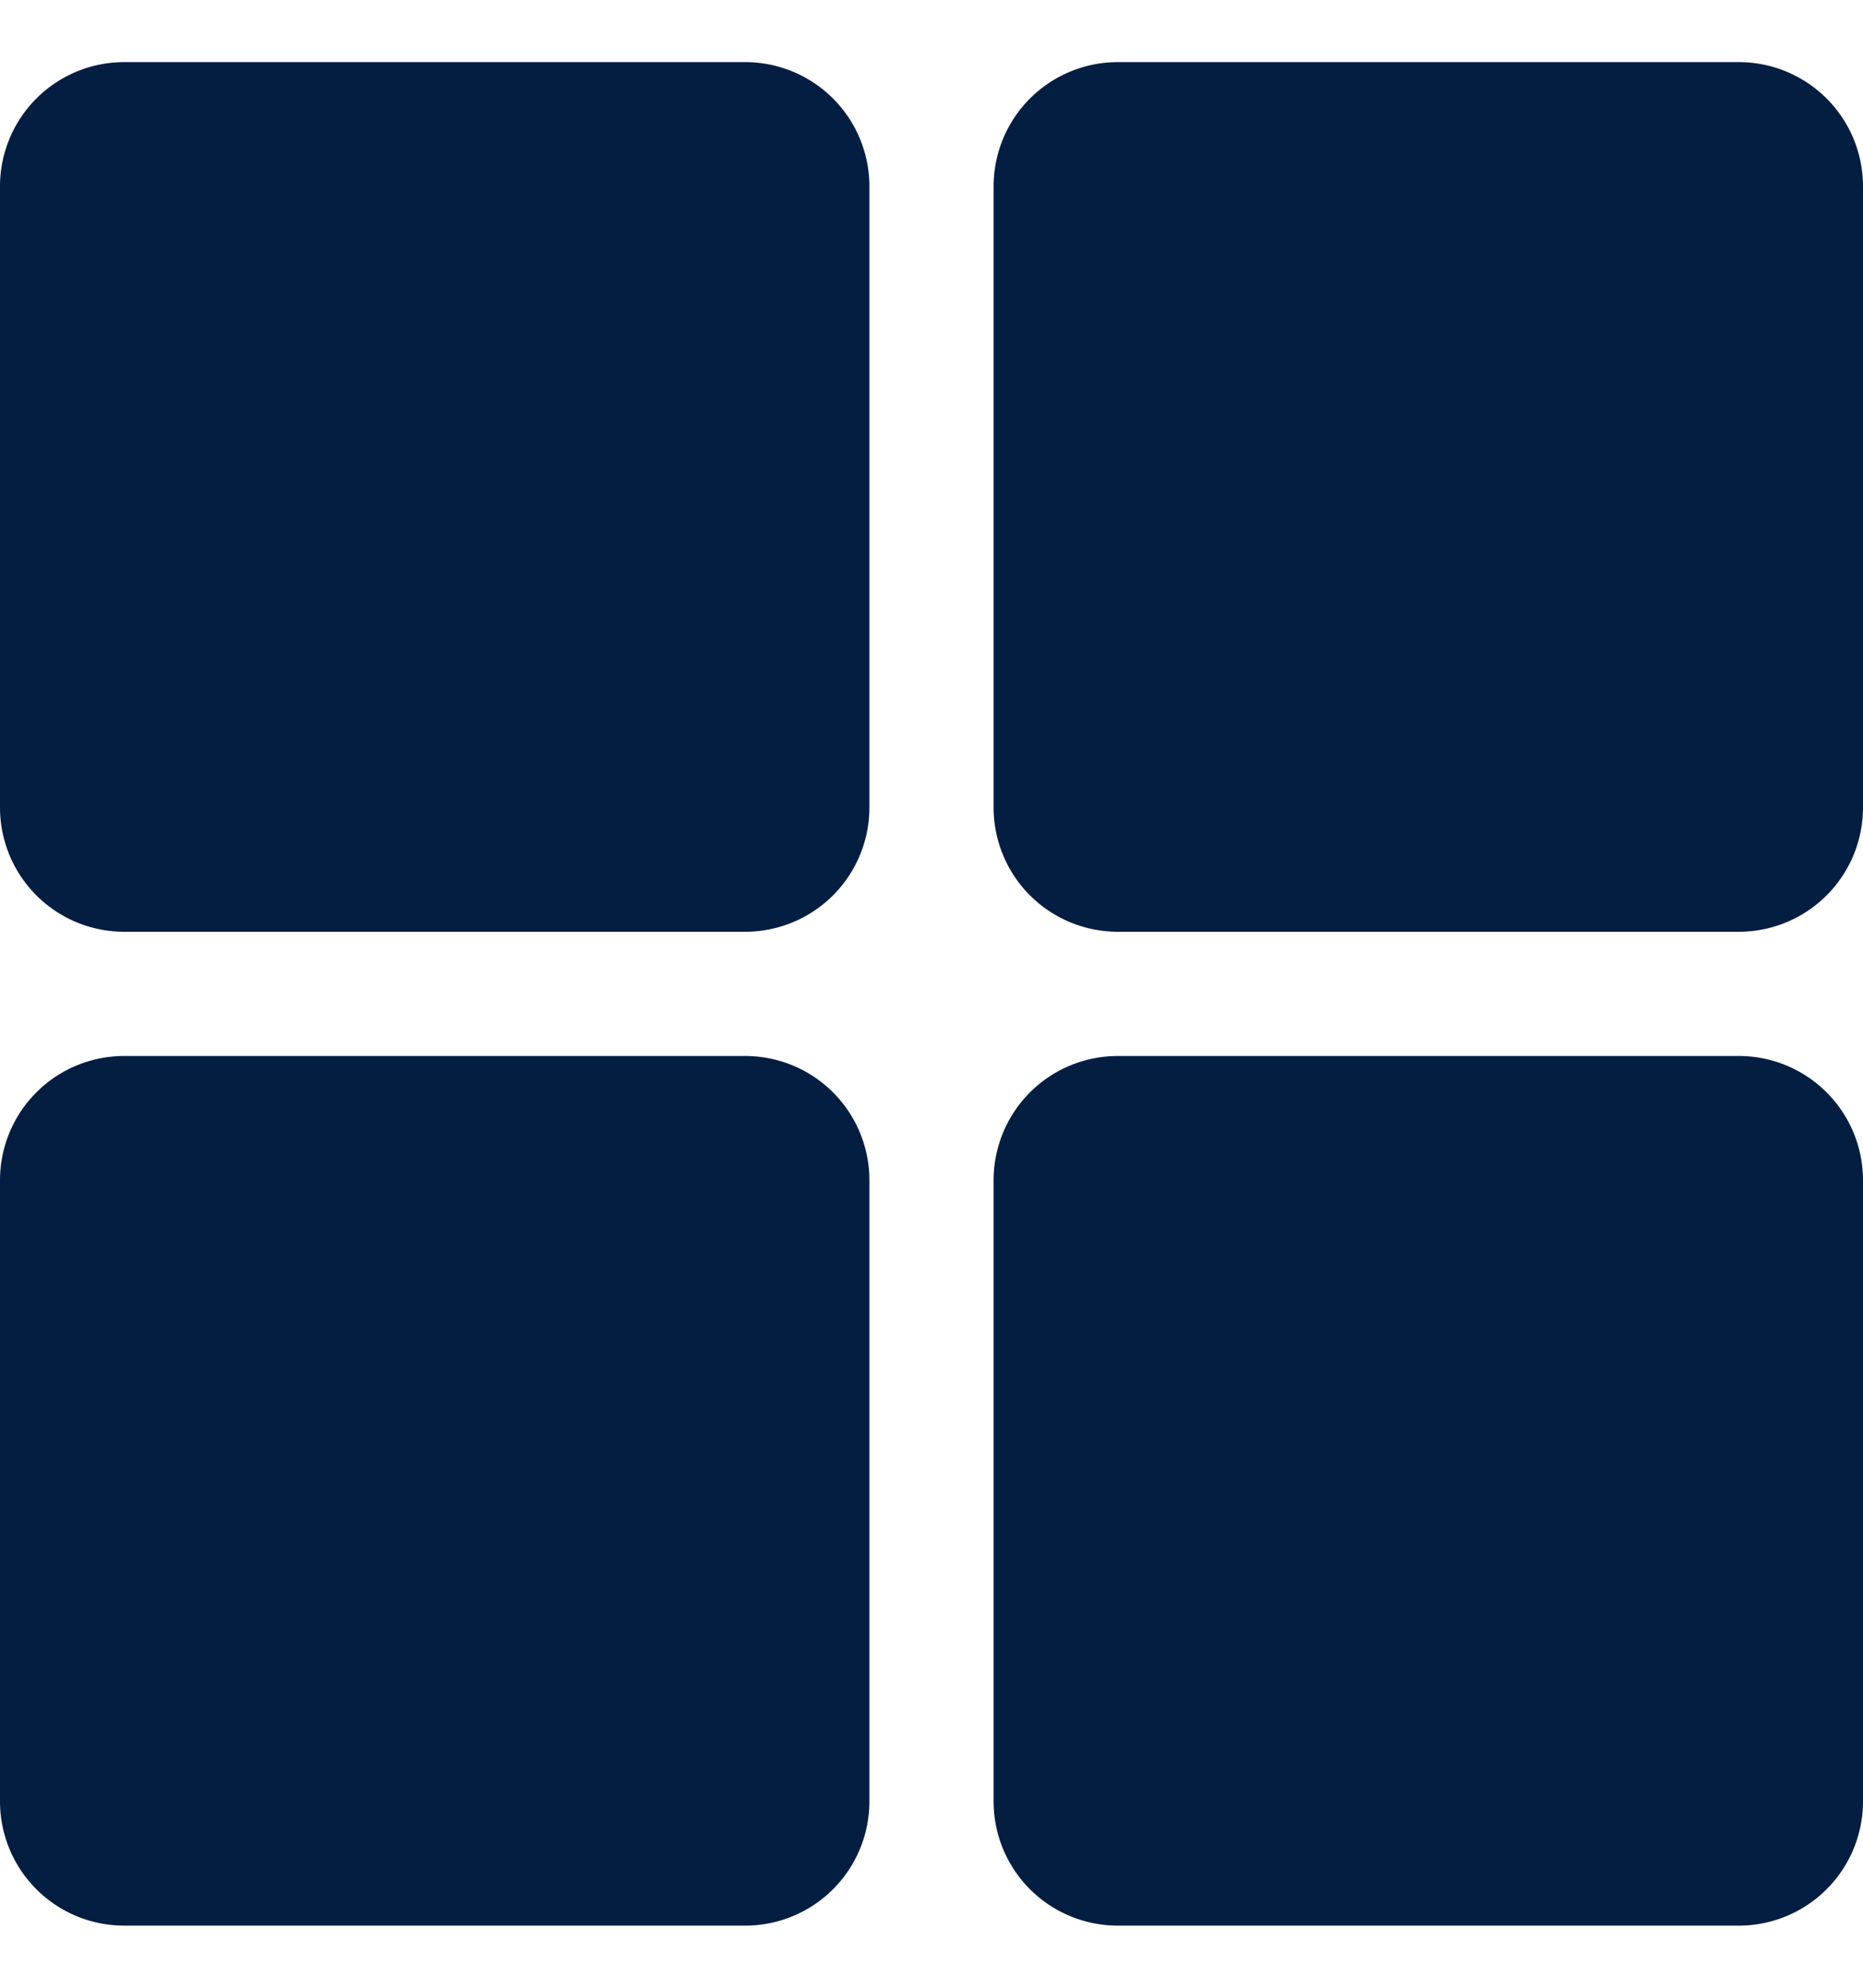
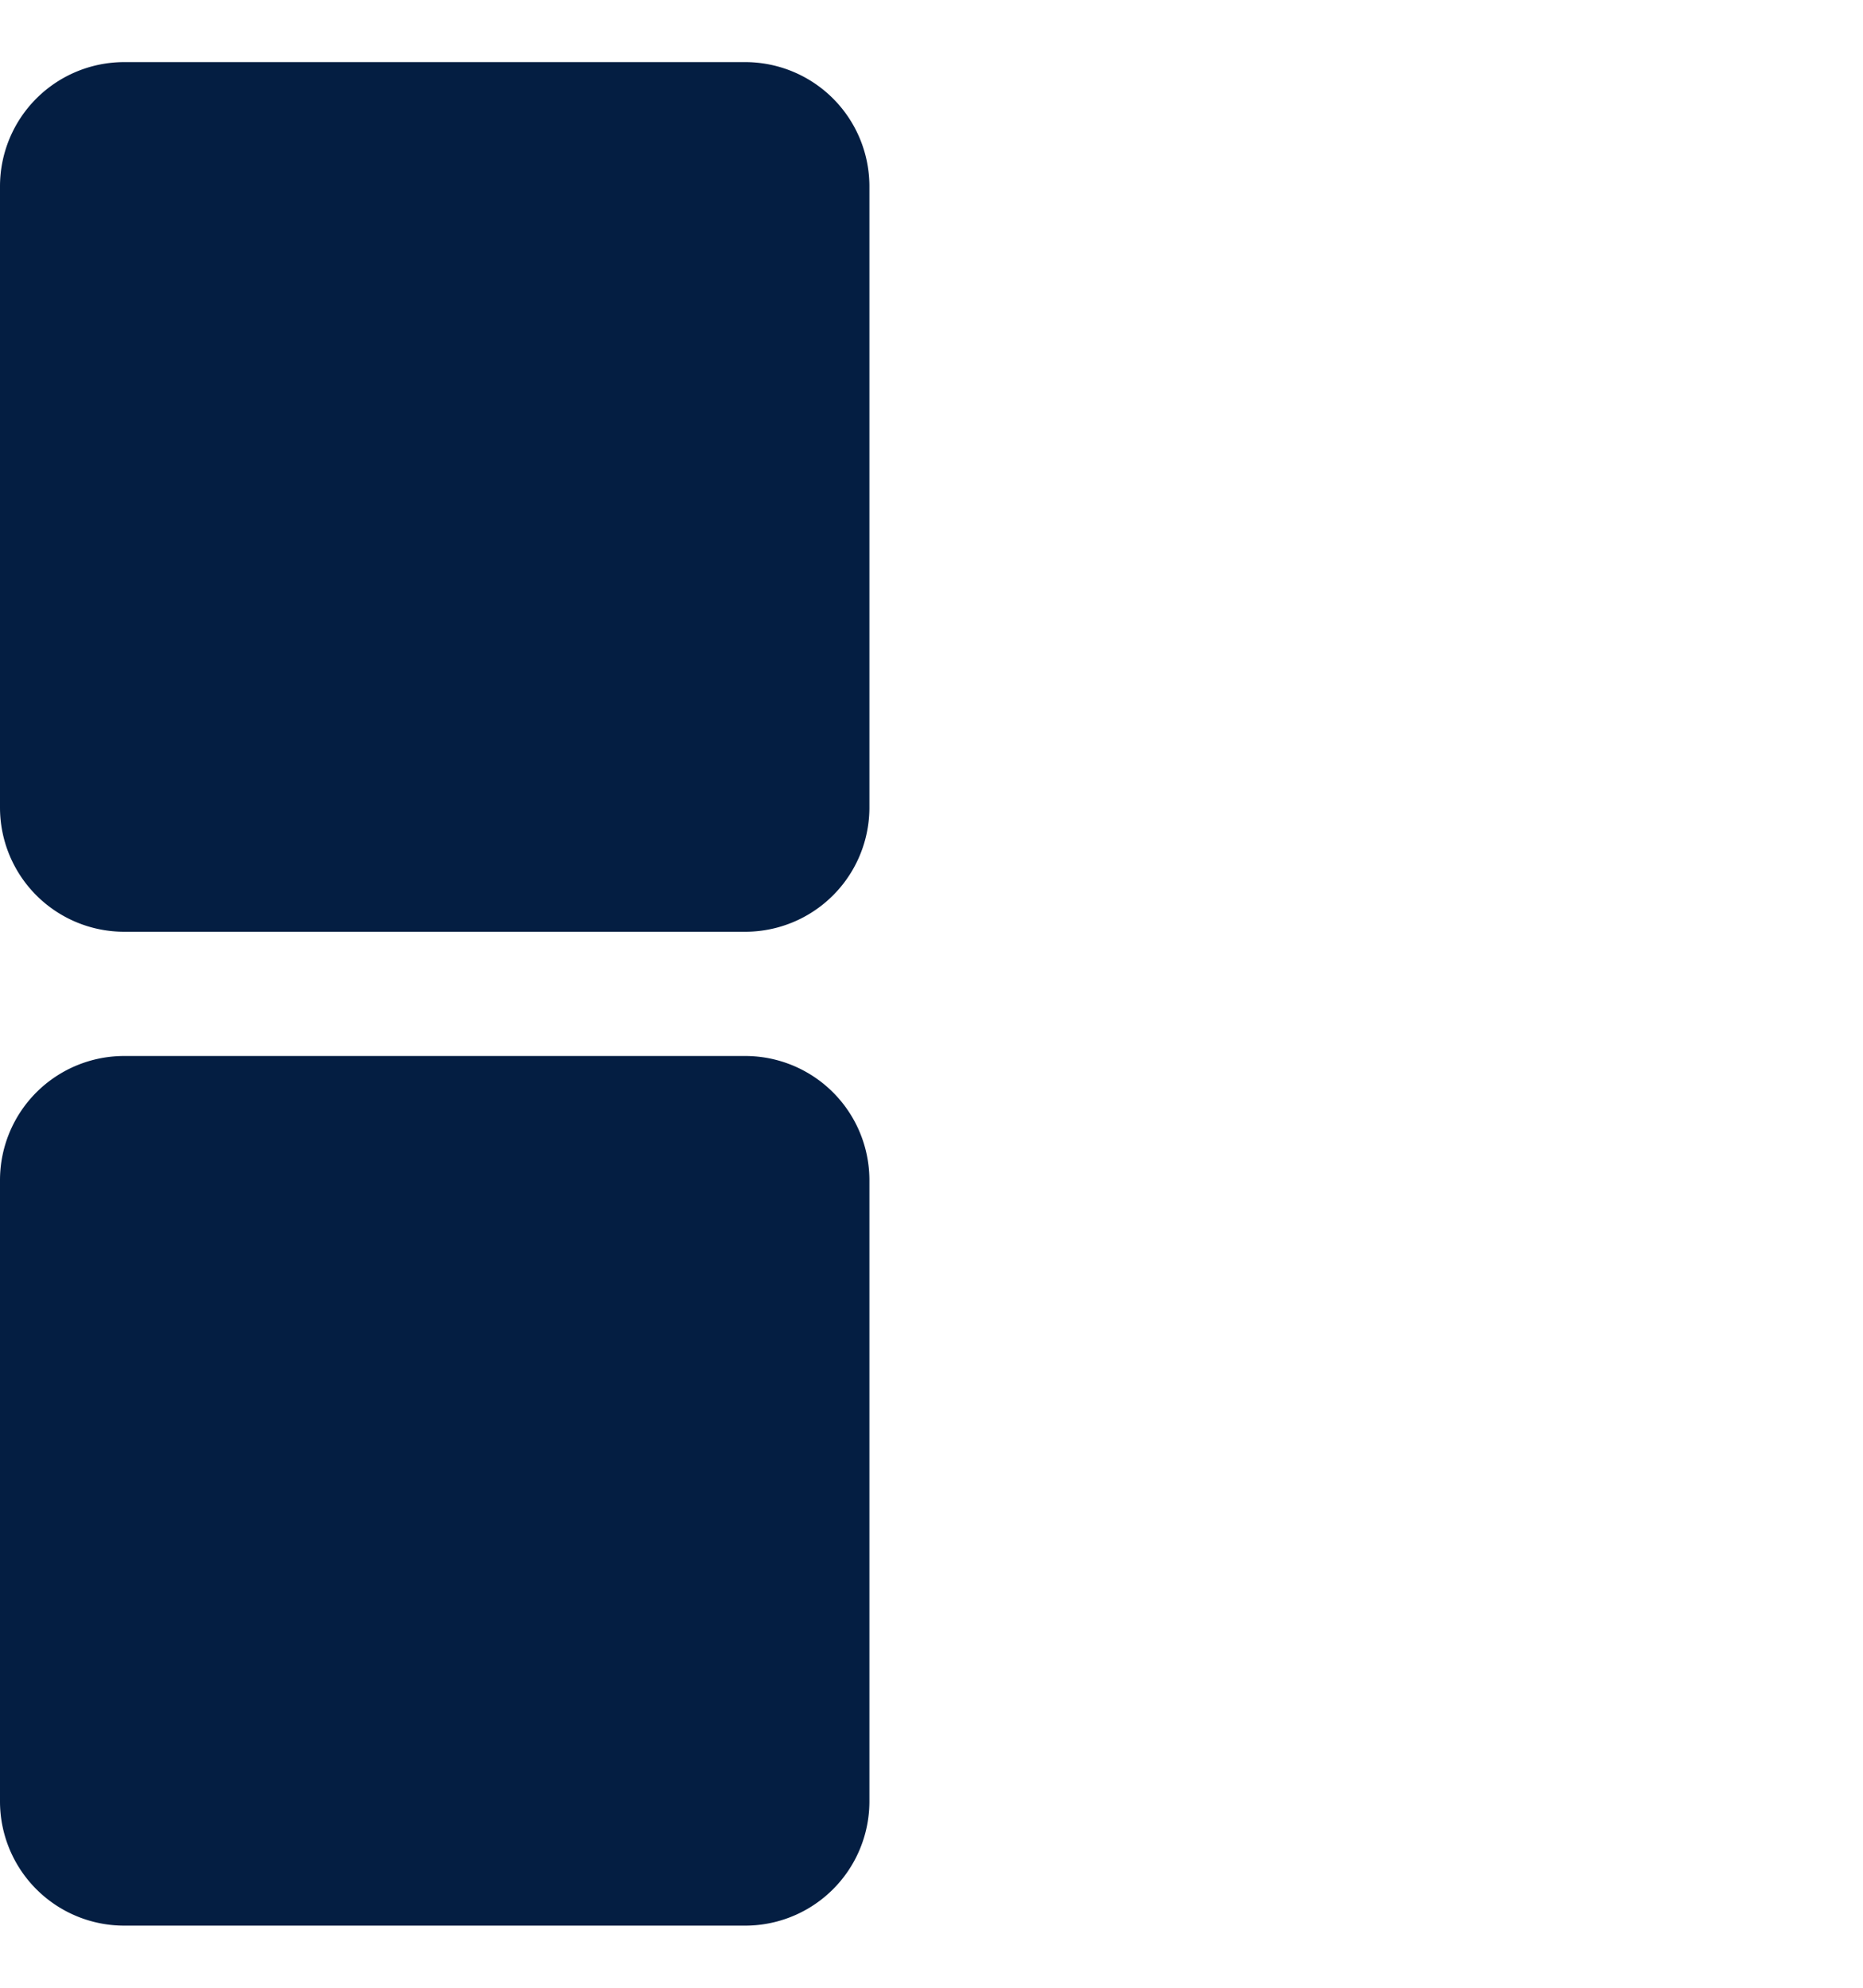
<svg xmlns="http://www.w3.org/2000/svg" width="15" height="16" viewBox="0 0 15 16">
  <g>
    <g>
      <g>
        <path fill="#041e42" d="M0 1.5a1 1 0 0 1 1-1h5a1 1 0 0 1 1 1v5a1 1 0 0 1-1 1H1a1 1 0 0 1-1-1z" />
      </g>
      <g>
        <path fill="#041e42" d="M0 9.5a1 1 0 0 1 1-1h5a1 1 0 0 1 1 1v5a1 1 0 0 1-1 1H1a1 1 0 0 1-1-1z" />
      </g>
      <g>
-         <path fill="#041e42" d="M8 1.5a1 1 0 0 1 1-1h5a1 1 0 0 1 1 1v5a1 1 0 0 1-1 1H9a1 1 0 0 1-1-1z" />
-       </g>
+         </g>
      <g>
-         <path fill="#041e42" d="M8 9.5a1 1 0 0 1 1-1h5a1 1 0 0 1 1 1v5a1 1 0 0 1-1 1H9a1 1 0 0 1-1-1z" />
-       </g>
+         </g>
    </g>
  </g>
</svg>